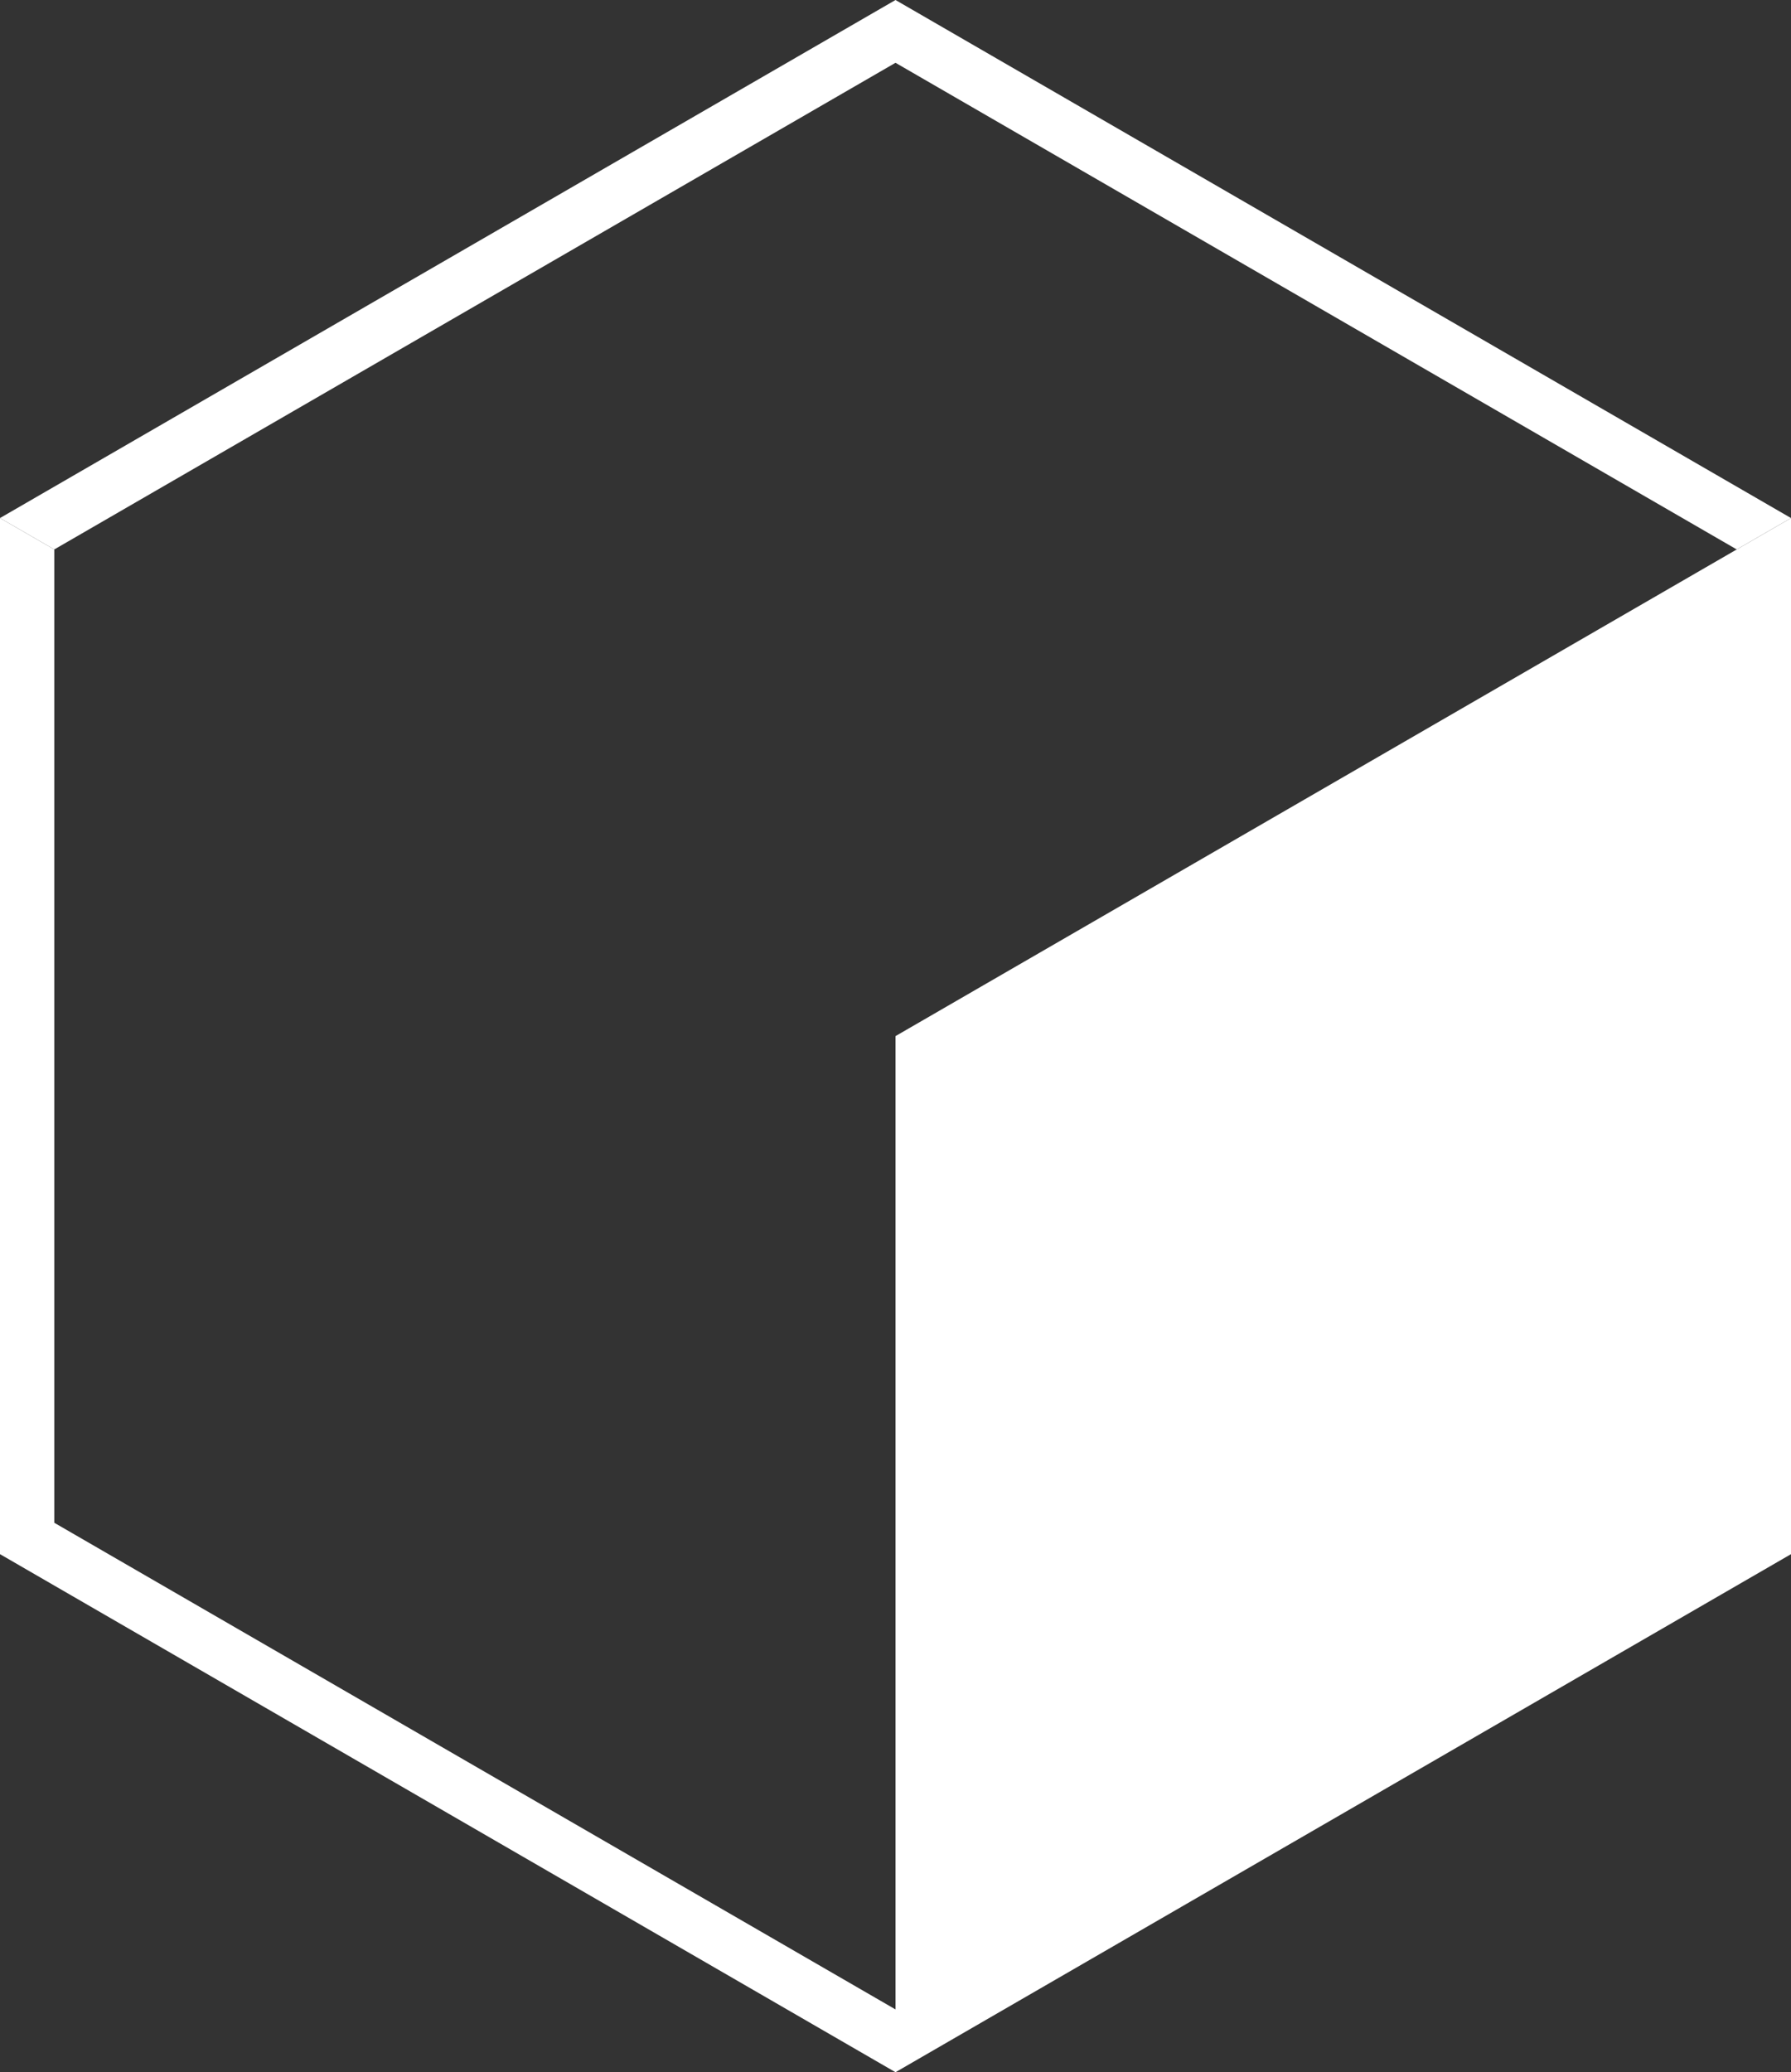
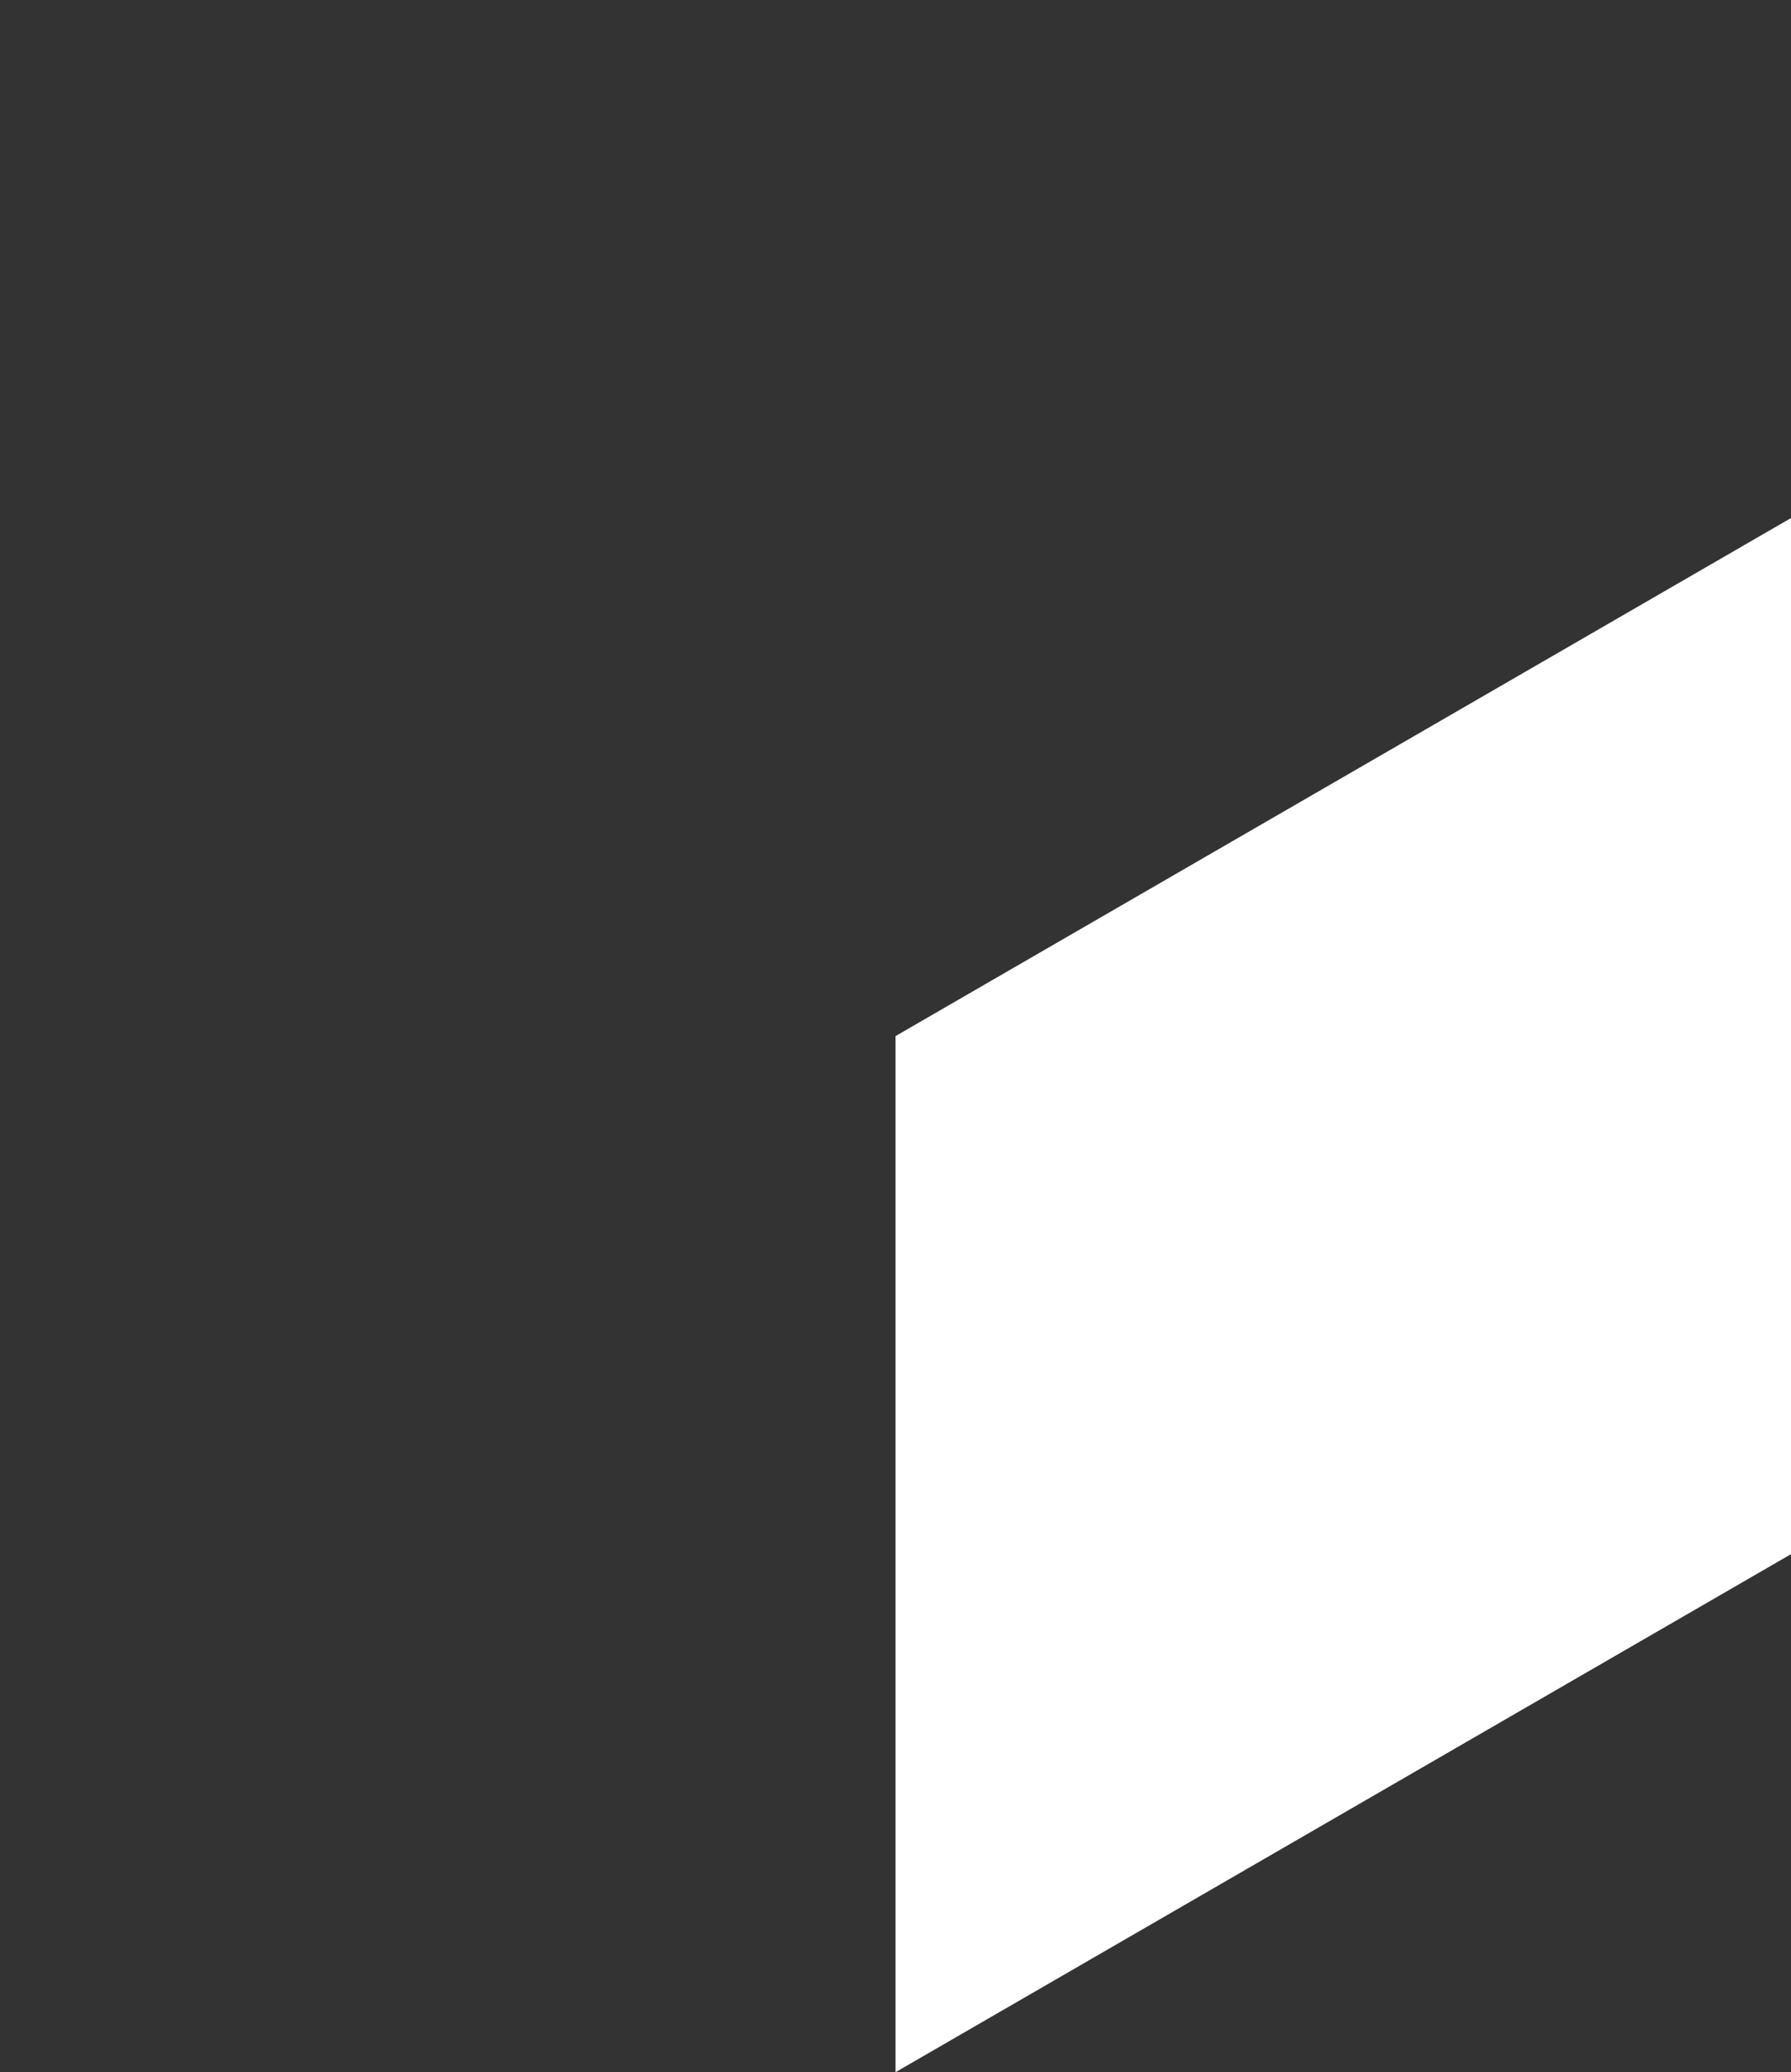
<svg xmlns="http://www.w3.org/2000/svg" width="115" height="133" viewBox="0 0 115 133" fill="none">
  <rect x="0" y="0" width="115" height="133" fill="#333333" stroke="none" />
  <path d="M115 33.25V99.75L57.5 133V66.5L115 33.25Z" fill="white" />
-   <path fill-rule="evenodd" clip-rule="evenodd" d="M57.5 133L0 99.75V33.25L3.485 35.265V97.735L57.5 128.97L57.5 133Z" fill="white" />
-   <path fill-rule="evenodd" clip-rule="evenodd" d="M115 33.25L57.5 0L0 33.25L3.485 35.265L57.5 4.03L111.515 35.265L115 33.25Z" fill="white" />
</svg>